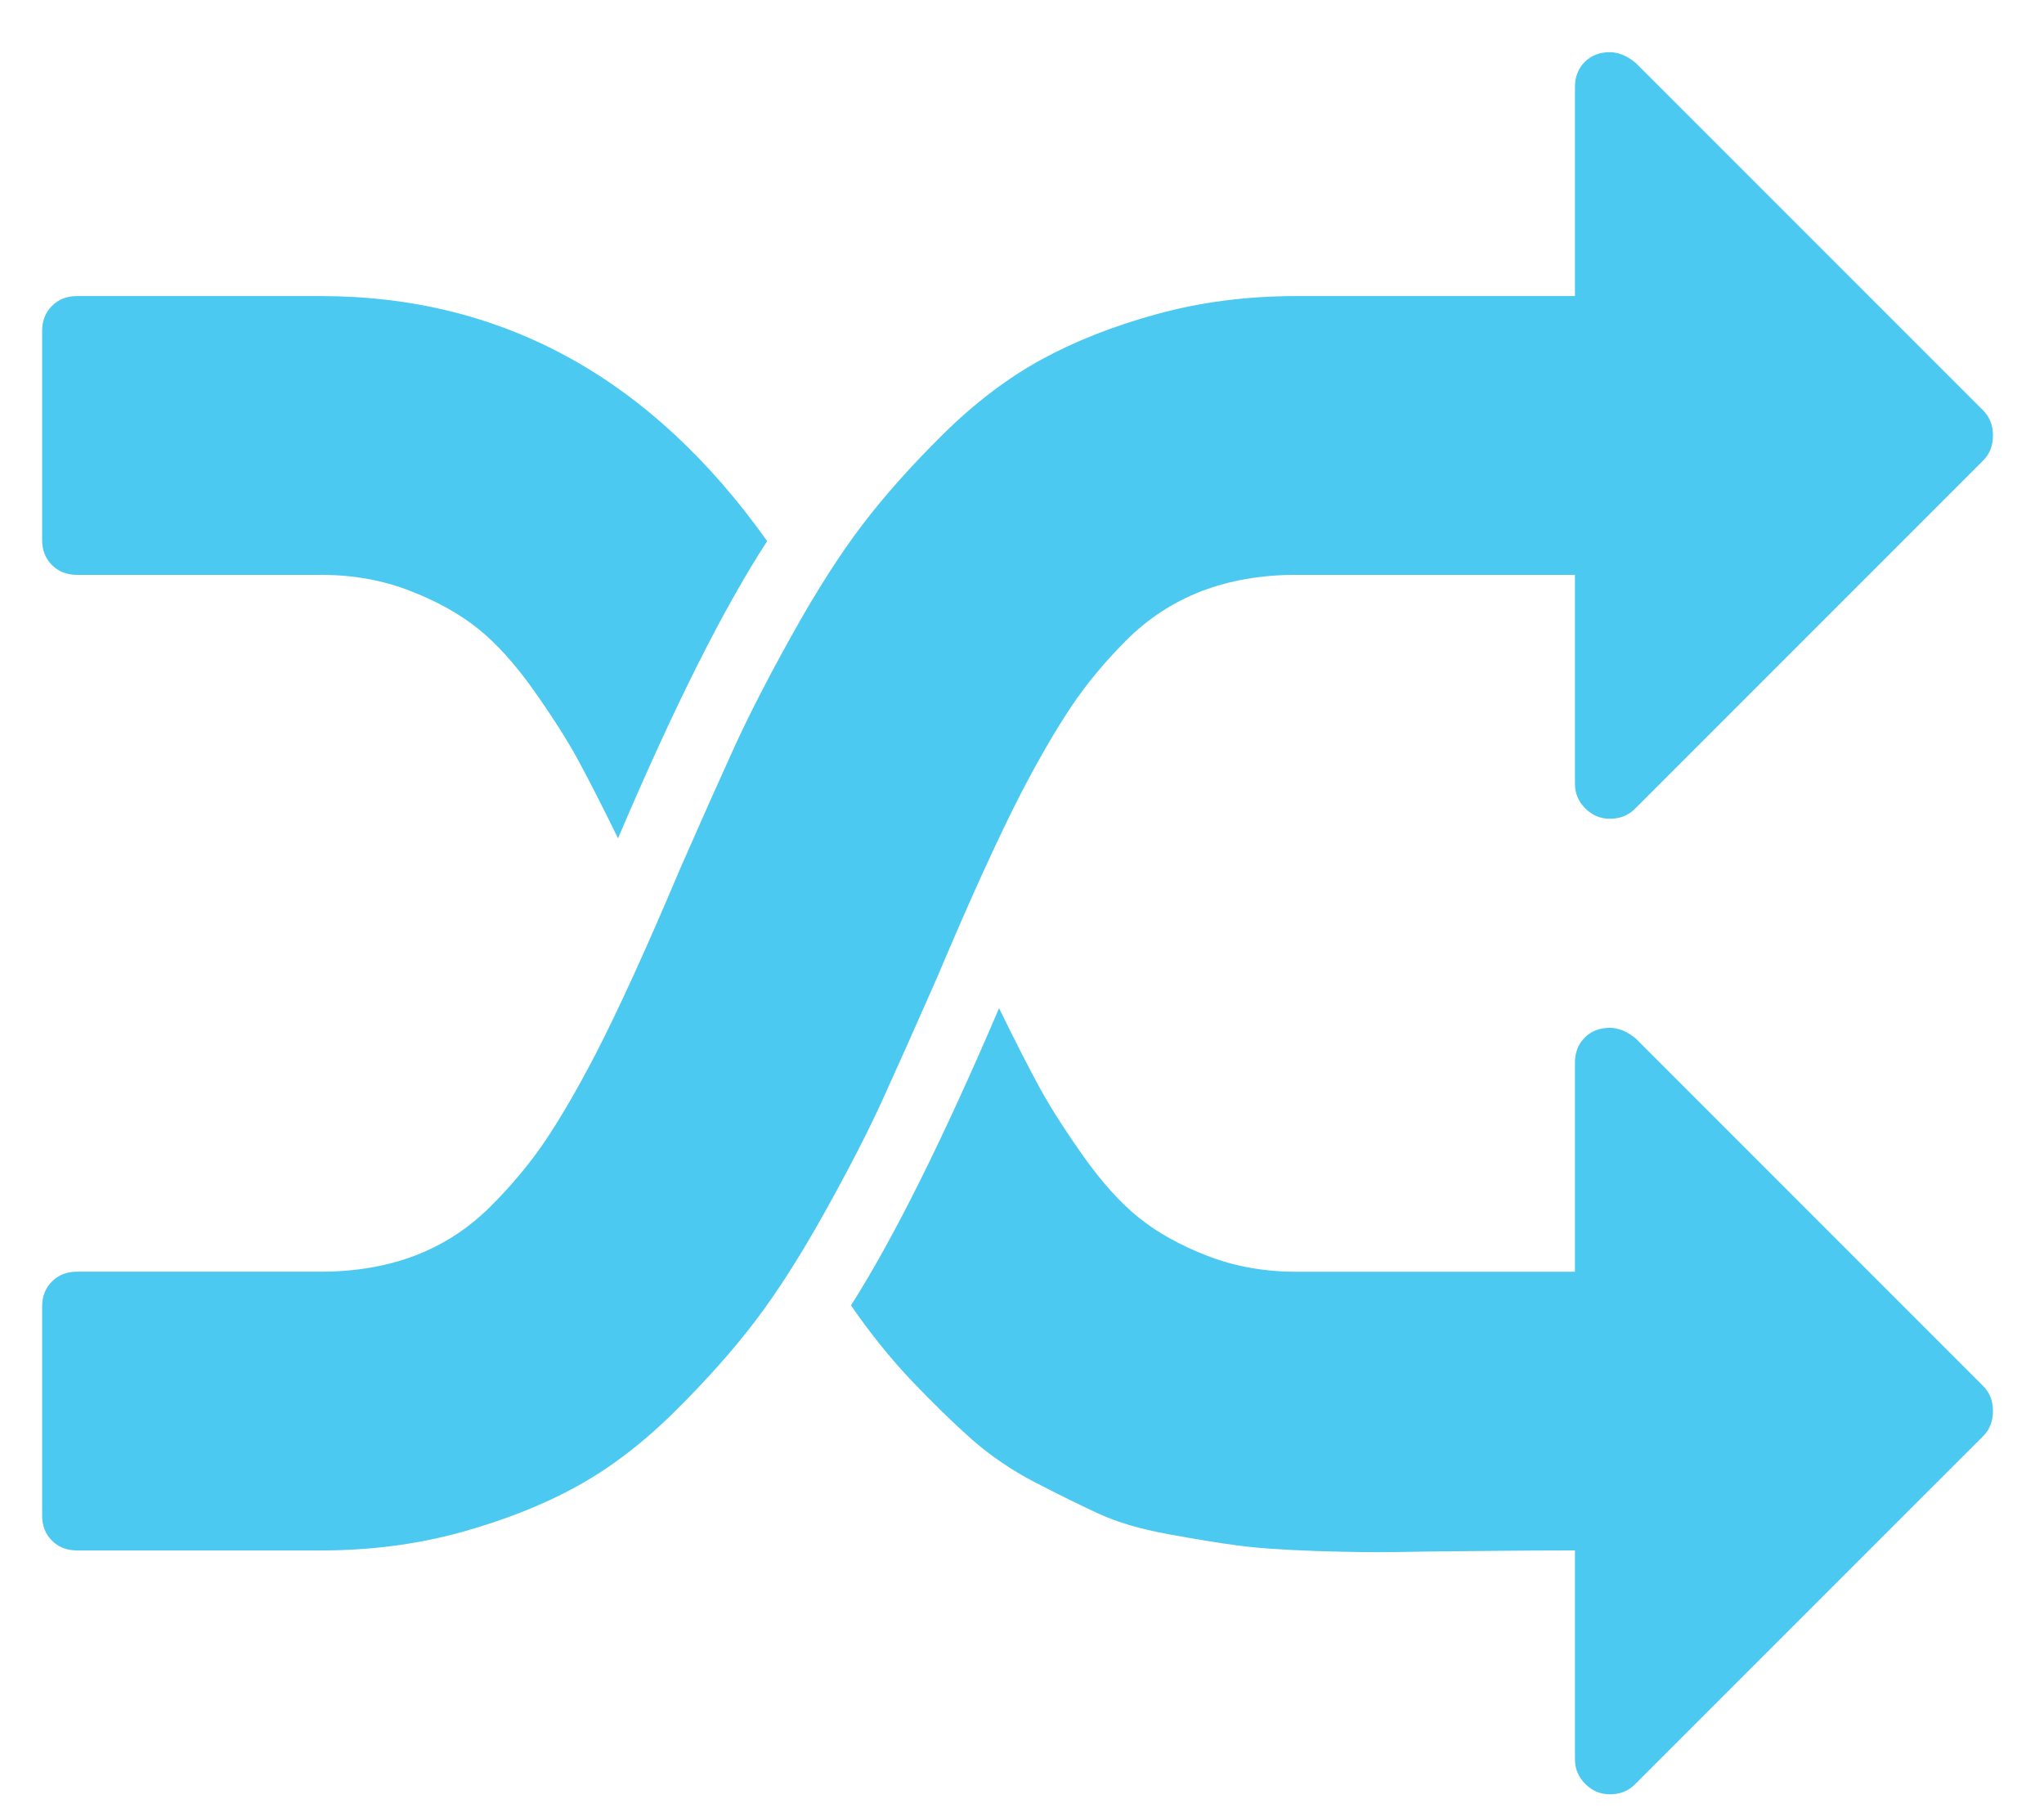
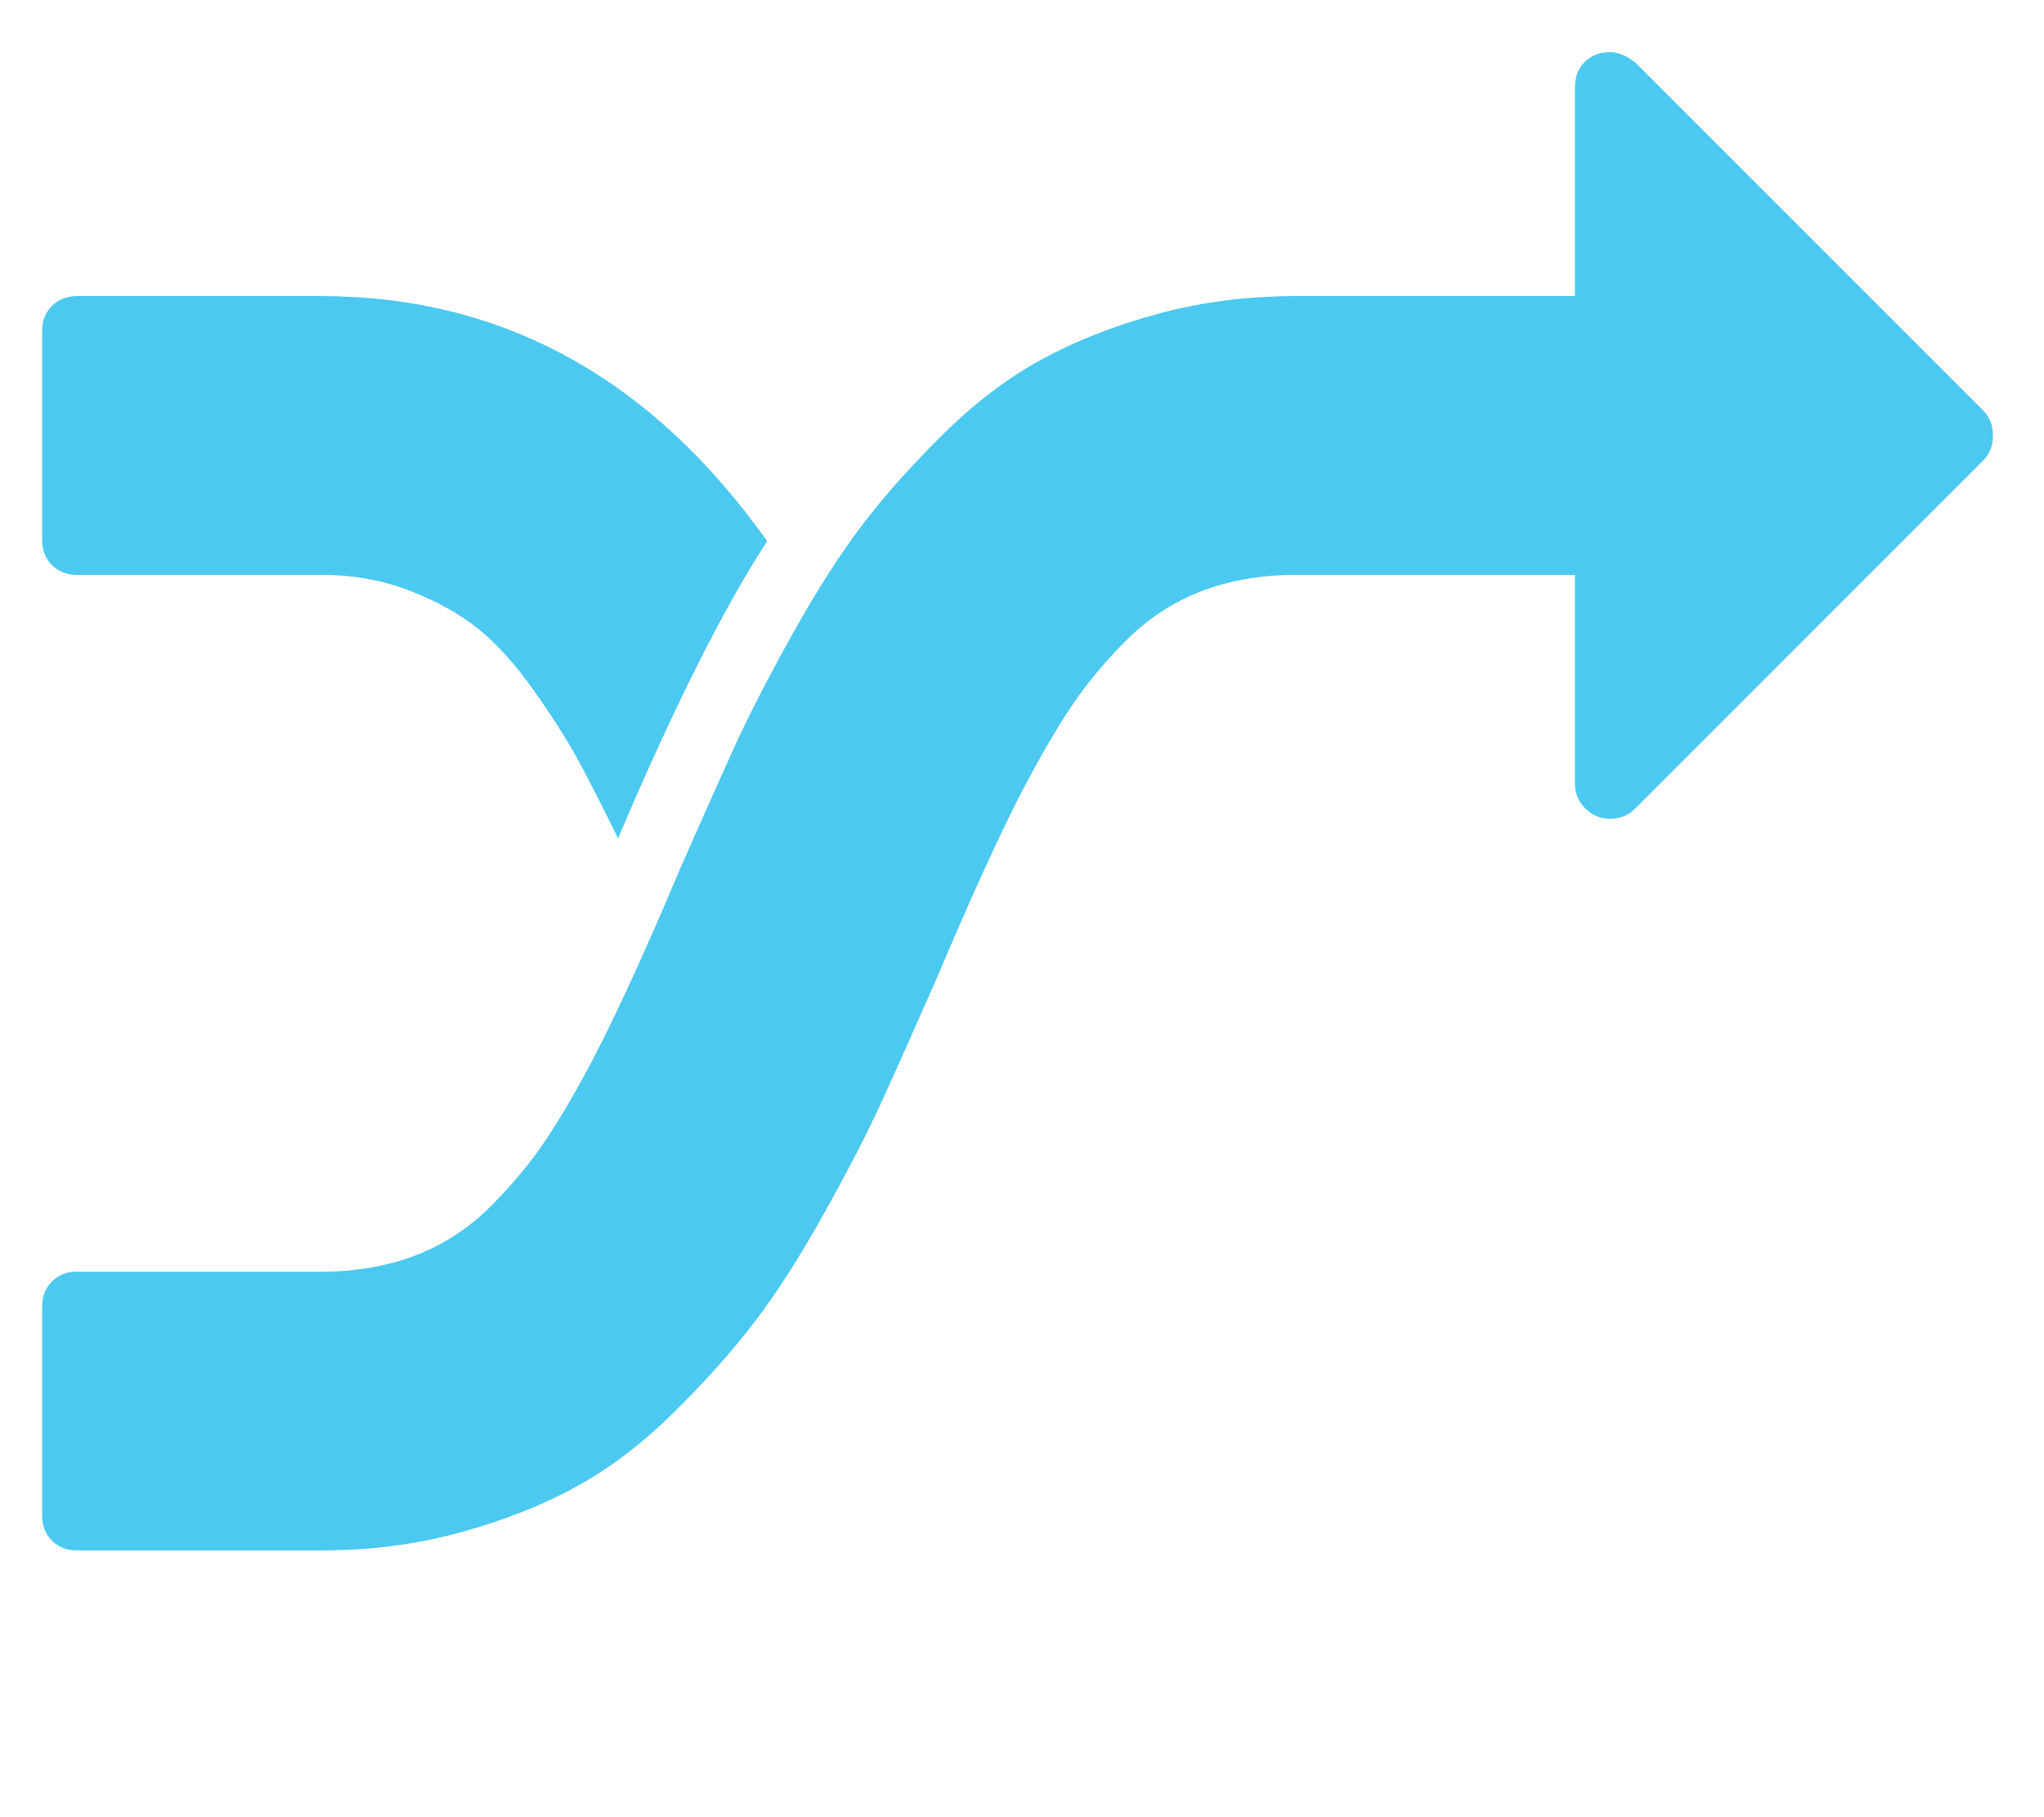
<svg xmlns="http://www.w3.org/2000/svg" width="36" height="32" viewBox="0 0 36 32" fill="none">
  <path d="M16.503 17.217C17.091 15.824 17.589 14.731 17.998 13.938C18.305 13.351 18.593 12.855 18.861 12.453C19.13 12.05 19.456 11.657 19.839 11.273C20.223 10.89 20.664 10.602 21.163 10.41C21.661 10.219 22.217 10.123 22.831 10.123H27.739V13.804C27.739 13.97 27.799 14.114 27.921 14.236C28.042 14.357 28.186 14.418 28.352 14.418C28.531 14.418 28.678 14.36 28.793 14.245L34.928 8.11C35.044 7.995 35.101 7.848 35.101 7.669C35.101 7.49 35.044 7.343 34.928 7.227L28.812 1.111C28.659 0.983 28.505 0.919 28.352 0.919C28.172 0.919 28.026 0.977 27.91 1.092C27.796 1.207 27.739 1.354 27.739 1.533V5.214H22.831C21.961 5.214 21.143 5.32 20.376 5.531C19.609 5.741 18.928 6.01 18.334 6.336C17.739 6.662 17.164 7.1 16.608 7.649C16.052 8.199 15.579 8.729 15.189 9.241C14.8 9.752 14.39 10.391 13.962 11.158C13.534 11.925 13.189 12.596 12.927 13.171C12.665 13.746 12.348 14.456 11.978 15.3C11.39 16.693 10.891 17.786 10.482 18.578C10.176 19.166 9.888 19.662 9.62 20.064C9.351 20.467 9.025 20.86 8.642 21.243C8.258 21.627 7.817 21.915 7.319 22.107C6.82 22.298 6.264 22.394 5.65 22.394H1.356C1.177 22.394 1.03 22.451 0.915 22.567C0.8 22.682 0.742 22.828 0.742 23.007V26.689C0.742 26.868 0.8 27.015 0.915 27.13C1.03 27.245 1.177 27.303 1.356 27.303H5.651C6.52 27.303 7.338 27.197 8.105 26.986C8.872 26.775 9.553 26.507 10.147 26.181C10.742 25.855 11.317 25.417 11.873 24.867C12.429 24.318 12.902 23.787 13.292 23.276C13.682 22.765 14.091 22.125 14.519 21.359C14.947 20.591 15.293 19.92 15.554 19.345C15.816 18.77 16.132 18.061 16.503 17.217Z" fill="#4BC9F0" />
  <path d="M1.356 10.123H5.651C6.213 10.123 6.734 10.215 7.213 10.401C7.693 10.586 8.095 10.81 8.421 11.072C8.747 11.334 9.073 11.695 9.399 12.155C9.725 12.616 9.984 13.022 10.176 13.373C10.367 13.725 10.604 14.188 10.885 14.763C11.869 12.45 12.745 10.705 13.512 9.529C11.467 6.653 8.846 5.214 5.651 5.214H1.356C1.177 5.214 1.03 5.272 0.915 5.387C0.8 5.502 0.742 5.649 0.742 5.828V9.509C0.742 9.688 0.8 9.835 0.915 9.95C1.03 10.065 1.177 10.123 1.356 10.123Z" fill="#4BC9F0" />
-   <path d="M28.813 18.291C28.659 18.163 28.506 18.1 28.352 18.1C28.173 18.1 28.026 18.157 27.911 18.272C27.796 18.387 27.739 18.534 27.739 18.713V22.395H22.83C22.268 22.395 21.747 22.302 21.268 22.116C20.788 21.931 20.386 21.707 20.06 21.445C19.734 21.183 19.408 20.822 19.082 20.362C18.756 19.901 18.497 19.495 18.305 19.144C18.114 18.793 17.877 18.329 17.596 17.754C16.612 20.055 15.743 21.8 14.988 22.988C15.333 23.487 15.691 23.931 16.062 24.321C16.433 24.71 16.784 25.052 17.116 25.347C17.449 25.64 17.826 25.896 18.248 26.113C18.67 26.331 19.04 26.513 19.36 26.66C19.68 26.807 20.083 26.925 20.568 27.015C21.054 27.104 21.463 27.171 21.795 27.215C22.128 27.26 22.581 27.292 23.157 27.312C23.732 27.331 24.198 27.337 24.556 27.331C24.914 27.324 25.432 27.318 26.109 27.312C26.787 27.305 27.33 27.302 27.739 27.302V30.983C27.739 31.149 27.8 31.293 27.921 31.415C28.043 31.536 28.186 31.597 28.352 31.597C28.532 31.597 28.679 31.539 28.793 31.424L34.929 25.289C35.044 25.174 35.101 25.027 35.101 24.848C35.101 24.669 35.044 24.522 34.928 24.407L28.813 18.291Z" fill="#4BC9F0" />
</svg>